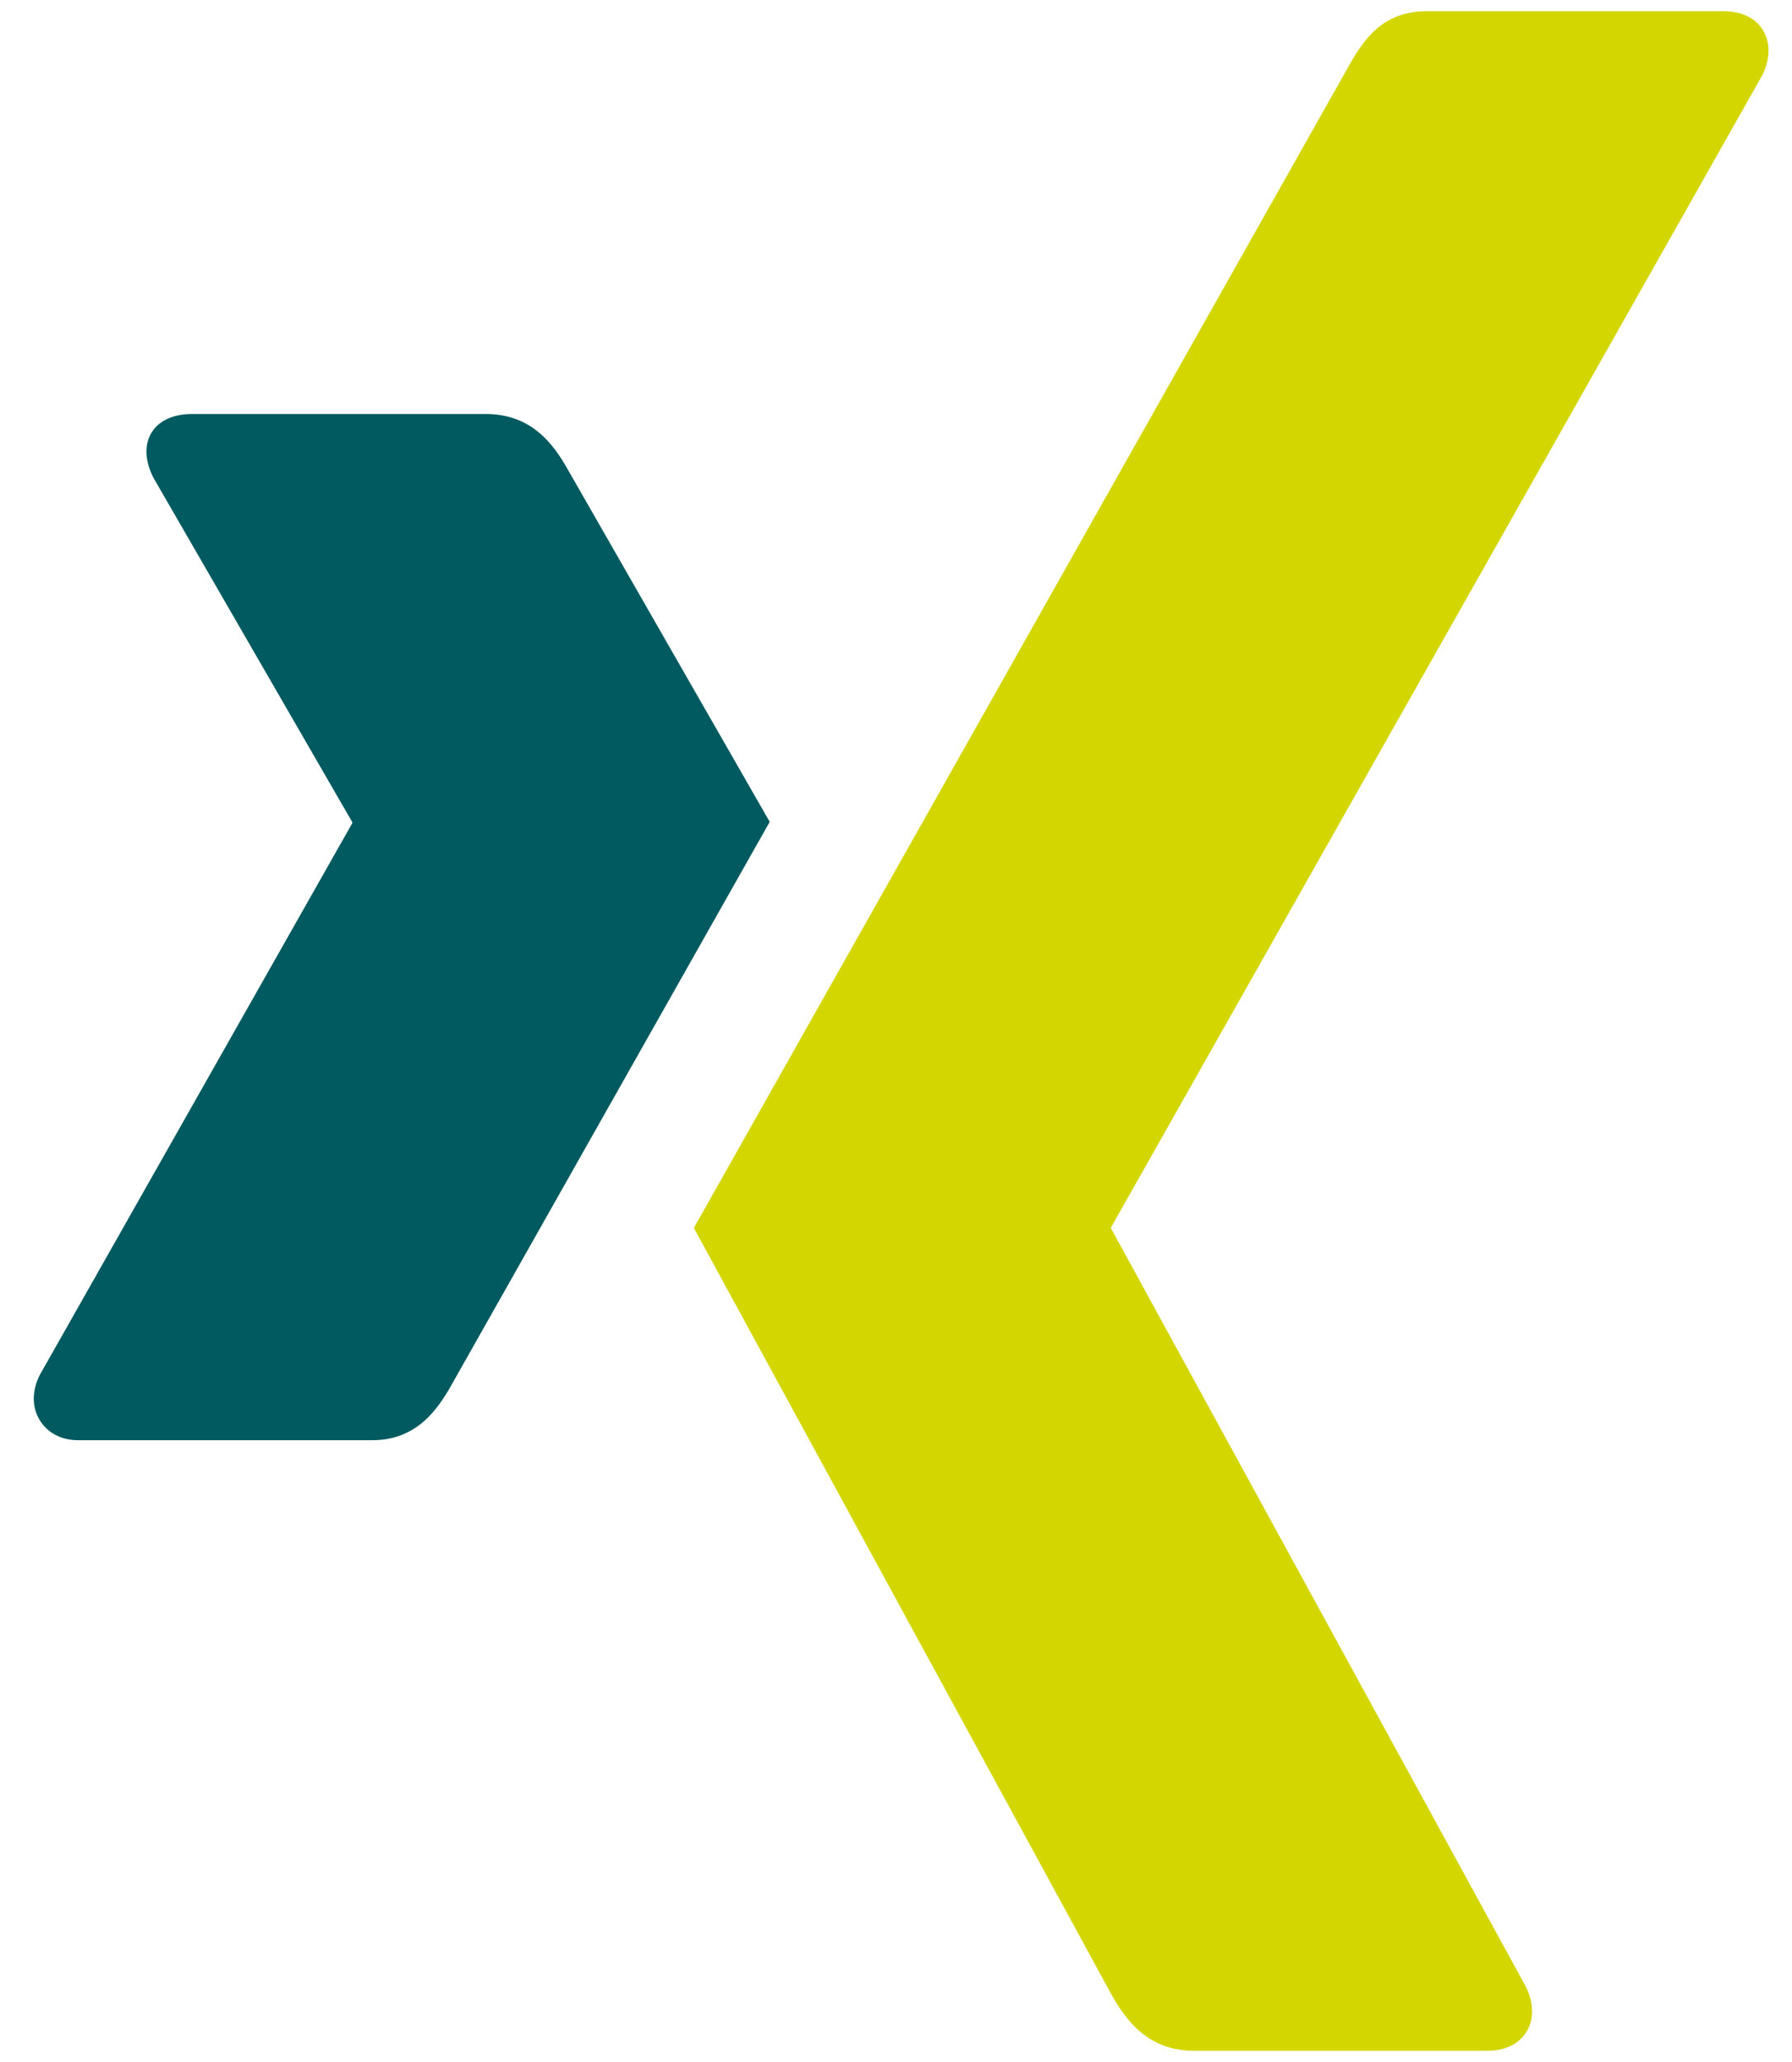
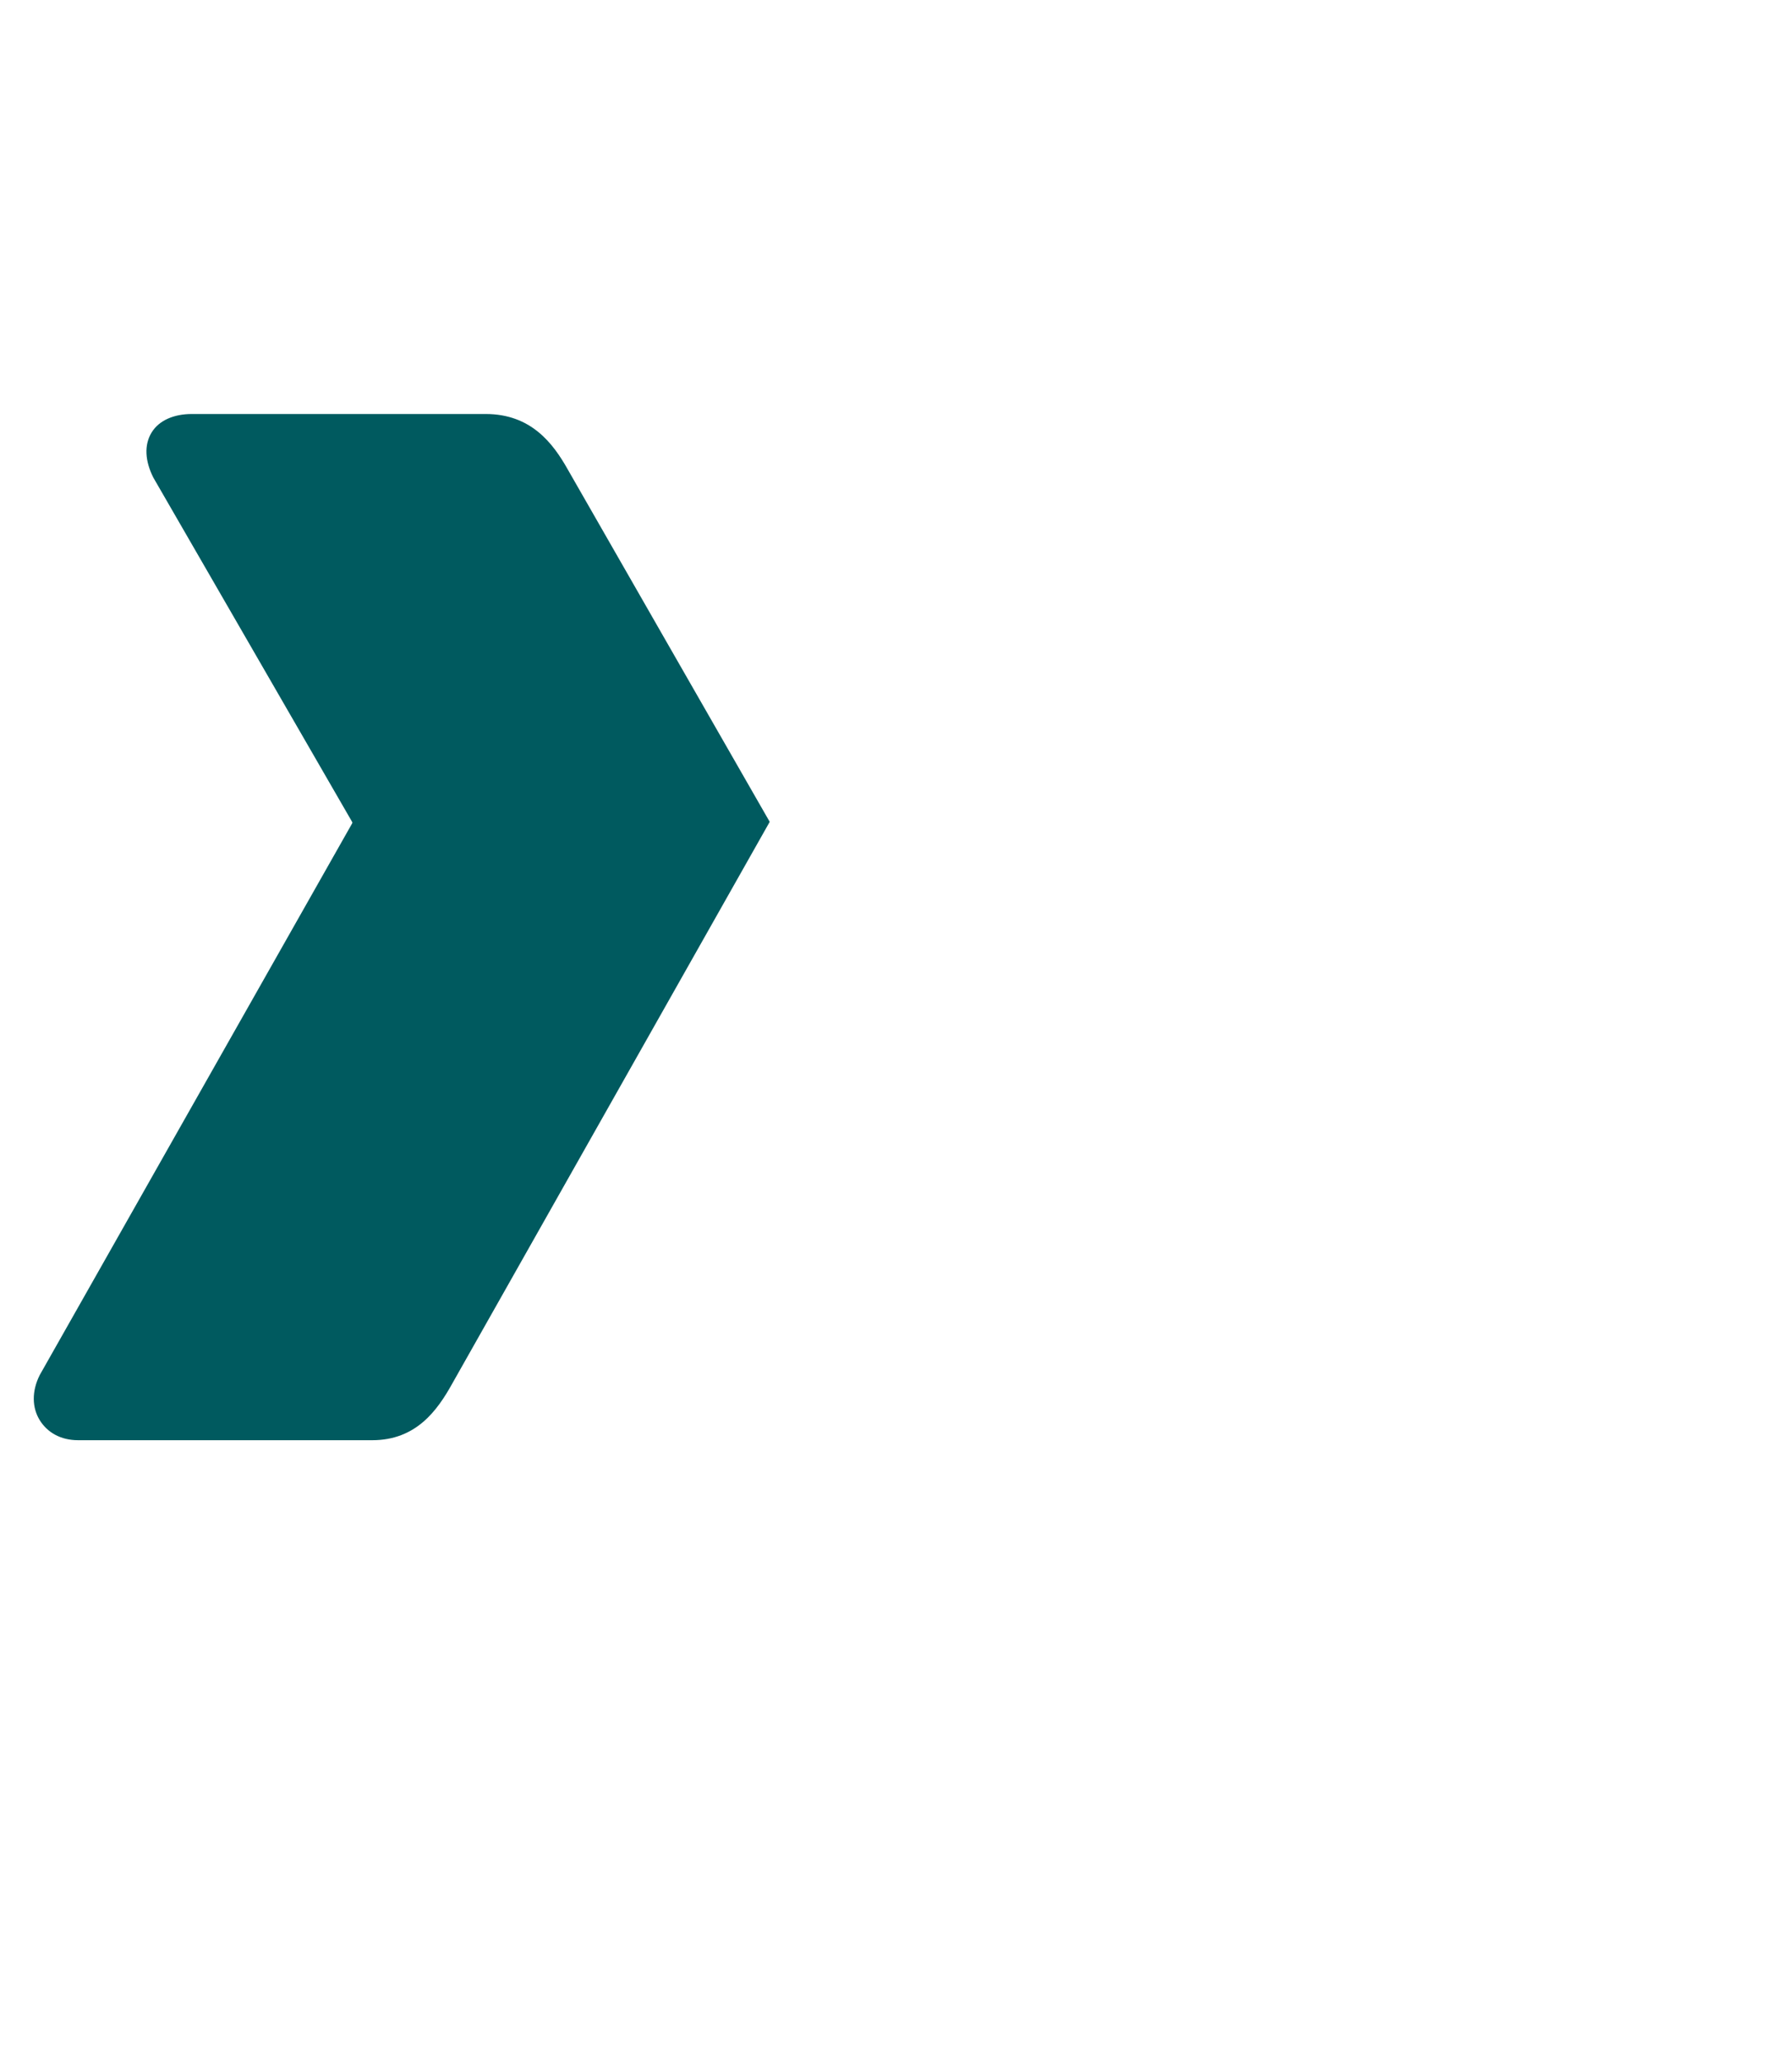
<svg xmlns="http://www.w3.org/2000/svg" width="40" height="46" viewBox="0 0 40 46" fill="none">
  <g clip-path="url(#clip0)">
    <path d="M4.28 9.236C3.885 9.236 3.552 9.375 3.385 9.647C3.212 9.927 3.238 10.288 3.422 10.653L7.859 18.334C7.867 18.348 7.867 18.358 7.859 18.371L0.887 30.675C0.705 31.037 0.714 31.401 0.887 31.682C1.054 31.952 1.349 32.129 1.745 32.129H8.307C9.288 32.129 9.761 31.467 10.097 30.862C10.097 30.862 16.915 18.802 17.181 18.334C17.154 18.291 12.67 10.467 12.67 10.467C12.342 9.885 11.849 9.236 10.843 9.236H4.28V9.236Z" fill="#005A5F" />
-     <path d="M31.848 0.25C30.868 0.25 30.443 0.868 30.091 1.5C30.091 1.5 15.954 26.571 15.488 27.394C15.512 27.439 24.812 44.5 24.812 44.5C25.138 45.082 25.64 45.75 26.646 45.75H33.2C33.595 45.75 33.904 45.601 34.071 45.33C34.246 45.051 34.241 44.681 34.057 44.316L24.806 27.414C24.802 27.408 24.8 27.4 24.8 27.393C24.8 27.385 24.802 27.378 24.806 27.371L39.335 1.682C39.518 1.319 39.522 0.949 39.349 0.669C39.182 0.399 38.872 0.25 38.476 0.25H31.847V0.25H31.848V0.25Z" fill="#D4D600" />
  </g>
  <defs>
    <clipPath id="clip0">
      <rect width="38.73" height="45.5" fill="white" transform="translate(0.75 0.25)" />
    </clipPath>
  </defs>
</svg>